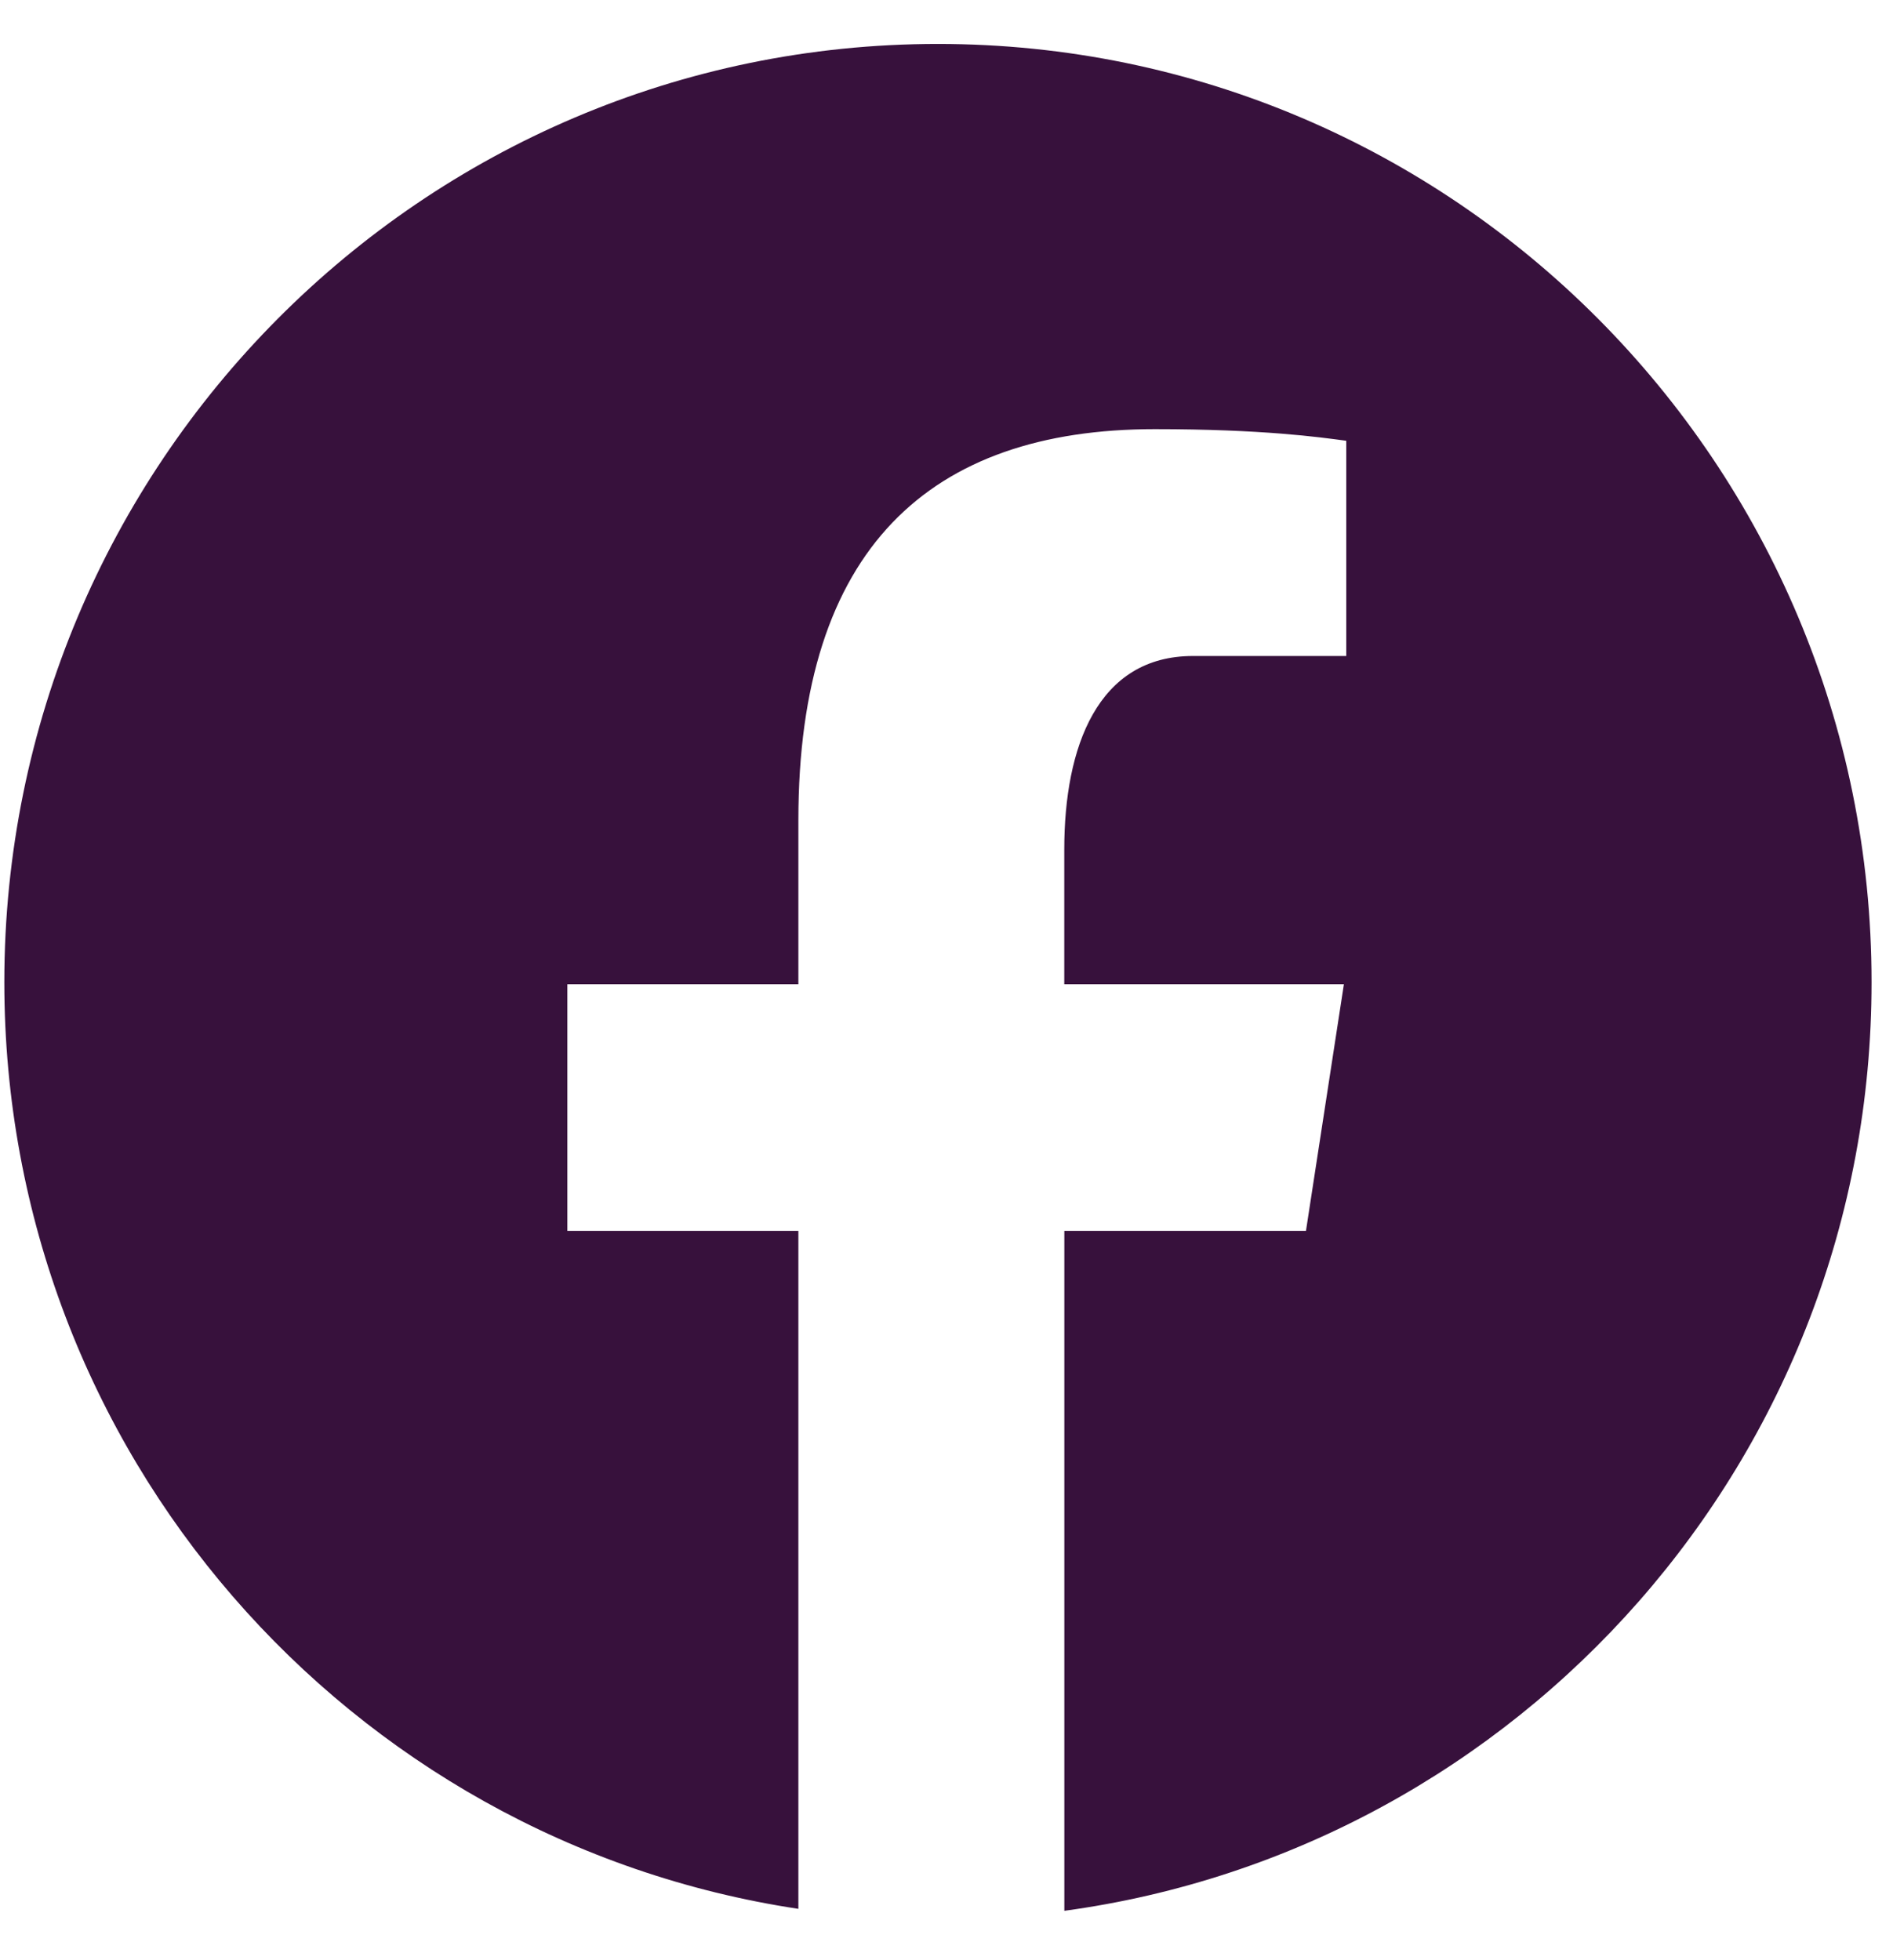
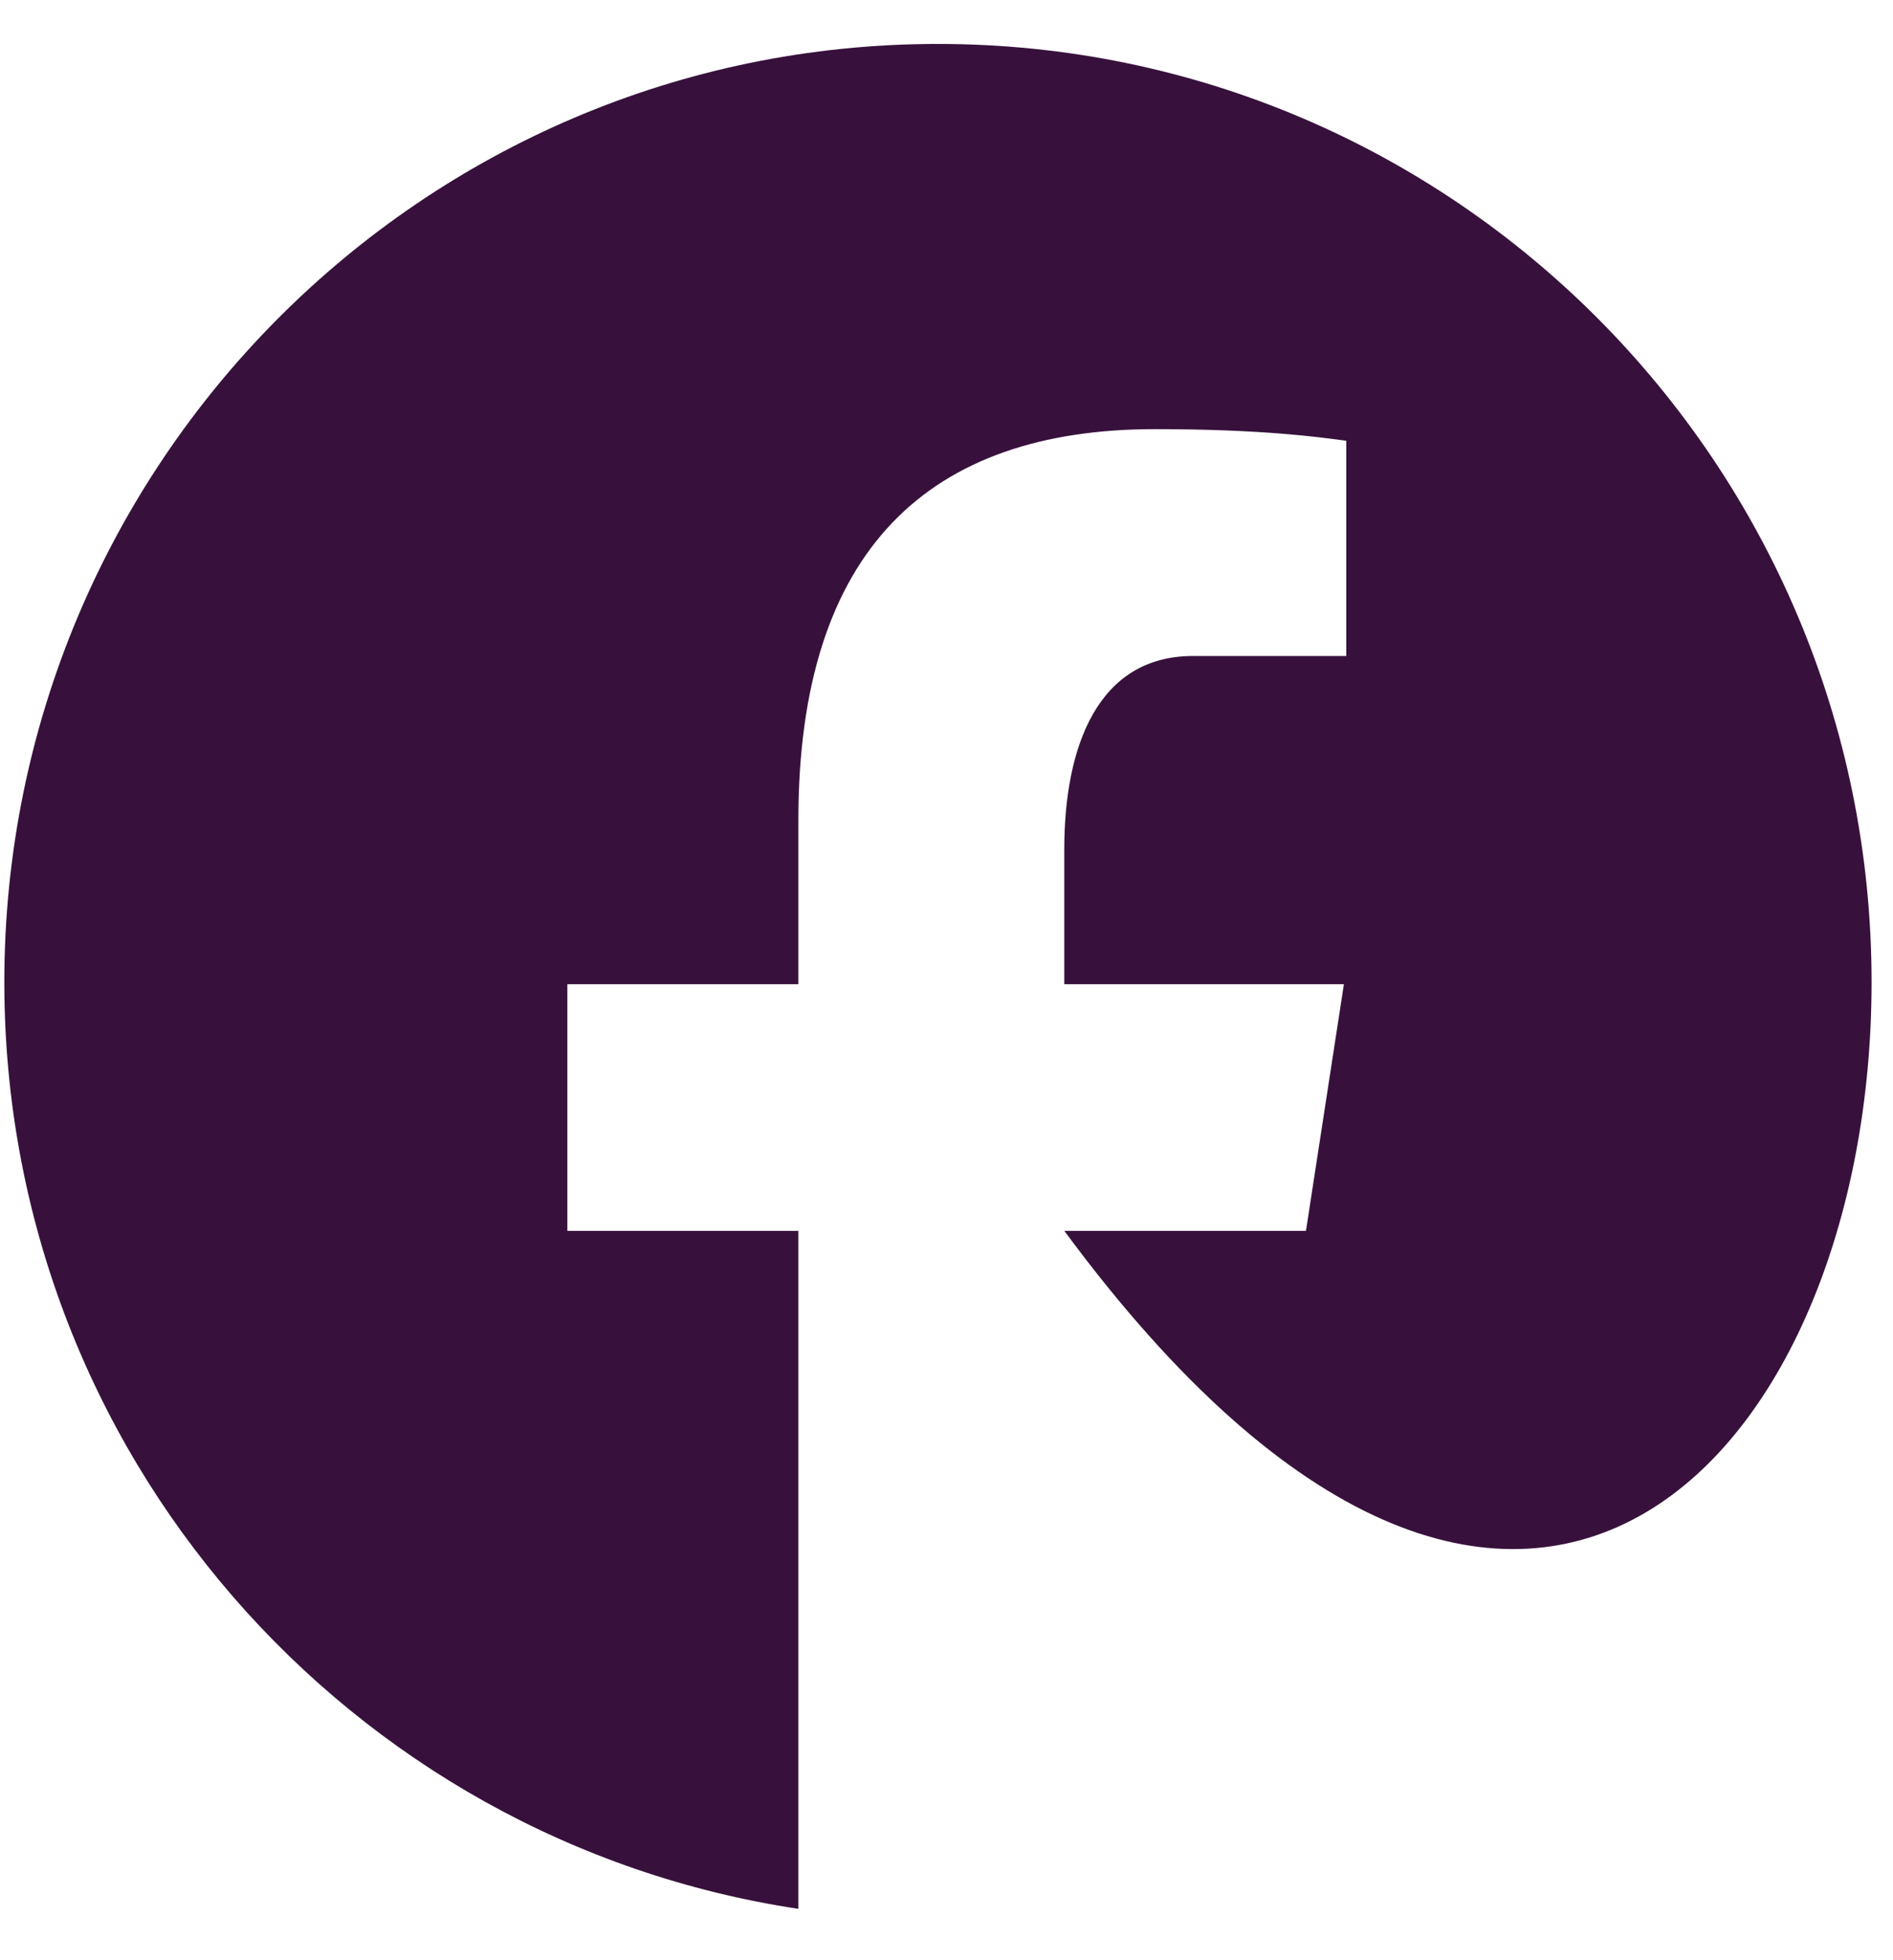
<svg xmlns="http://www.w3.org/2000/svg" width="28" height="29" viewBox="0 0 28 29" fill="none">
-   <path d="M13.873 0.65C6.246 0.65 0.064 6.865 0.064 14.531C0.064 21.49 5.163 27.237 11.809 28.24V18.21H8.392V14.561H11.809V12.133C11.809 8.113 13.757 6.349 17.081 6.349C18.673 6.349 19.514 6.467 19.913 6.521V9.705H17.646C16.235 9.705 15.742 11.05 15.742 12.566V14.561H19.878L19.317 18.21H15.743V28.269C22.483 27.352 27.683 21.558 27.683 14.531C27.683 6.865 21.5 0.65 13.873 0.65Z" fill="#37113C" />
+   <path d="M13.873 0.65C6.246 0.65 0.064 6.865 0.064 14.531C0.064 21.49 5.163 27.237 11.809 28.24V18.21H8.392V14.561H11.809V12.133C11.809 8.113 13.757 6.349 17.081 6.349C18.673 6.349 19.514 6.467 19.913 6.521V9.705H17.646C16.235 9.705 15.742 11.05 15.742 12.566V14.561H19.878L19.317 18.21H15.743C22.483 27.352 27.683 21.558 27.683 14.531C27.683 6.865 21.5 0.65 13.873 0.65Z" fill="#37113C" />
</svg>